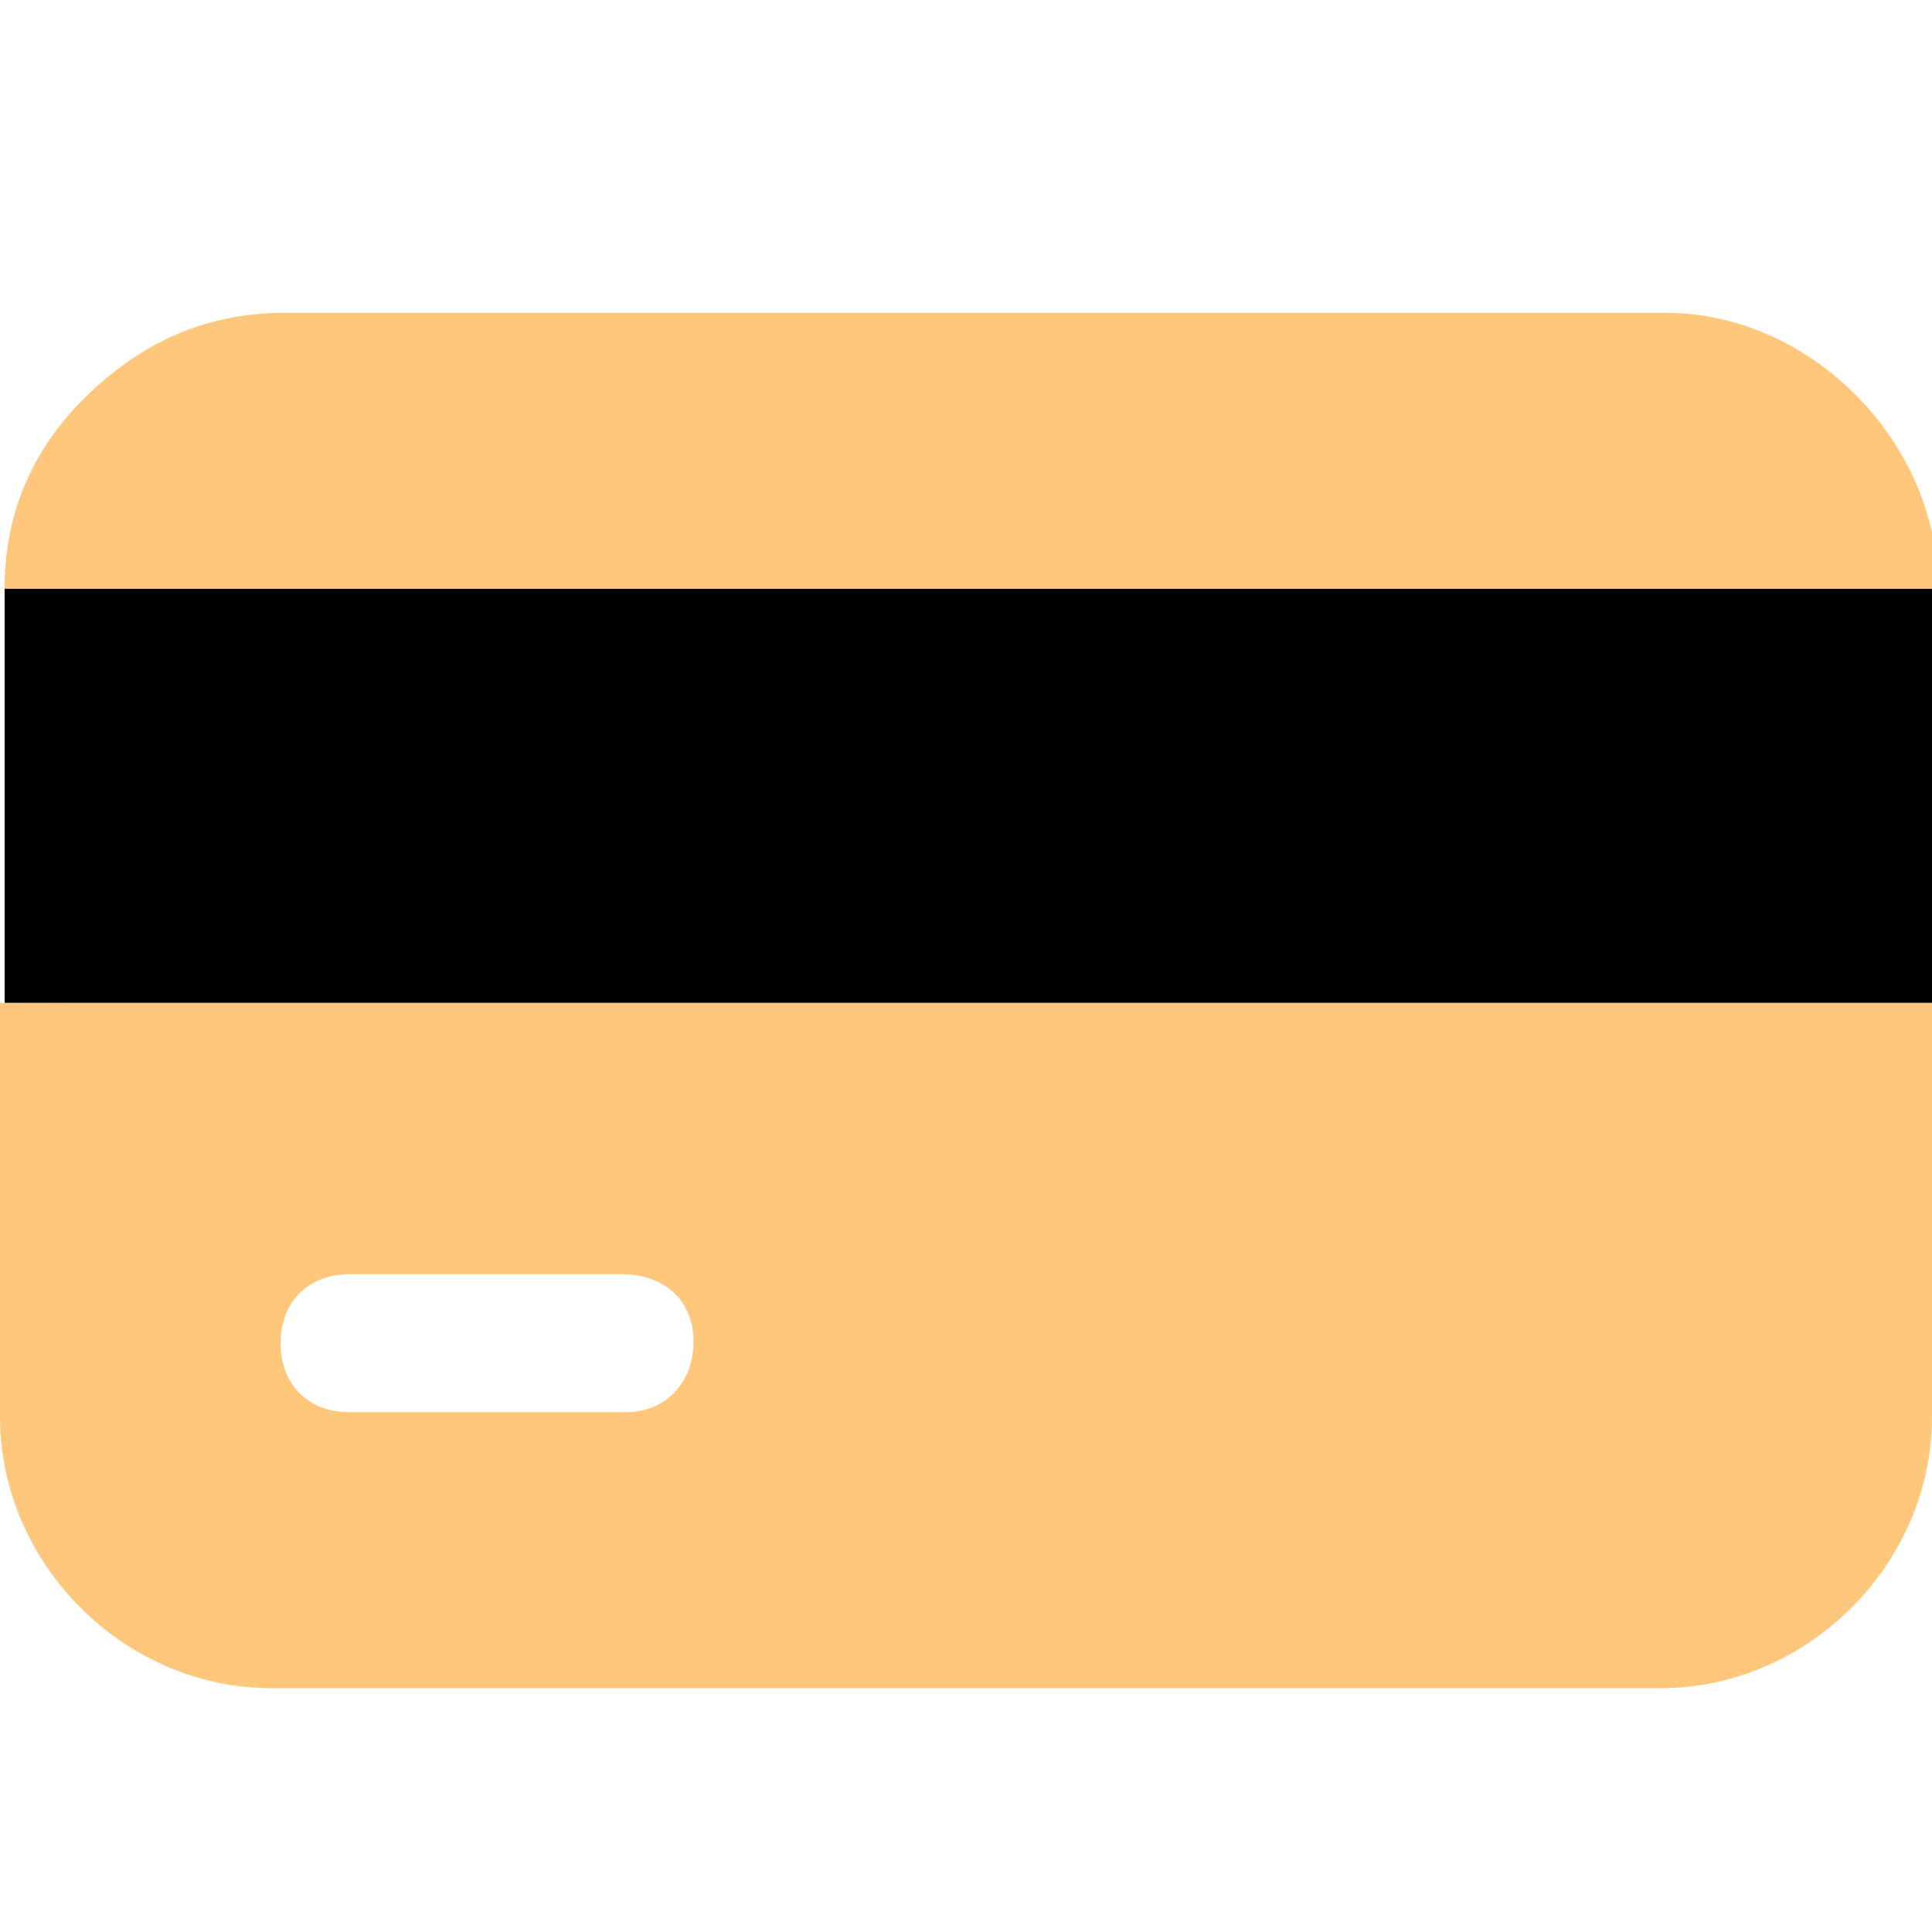
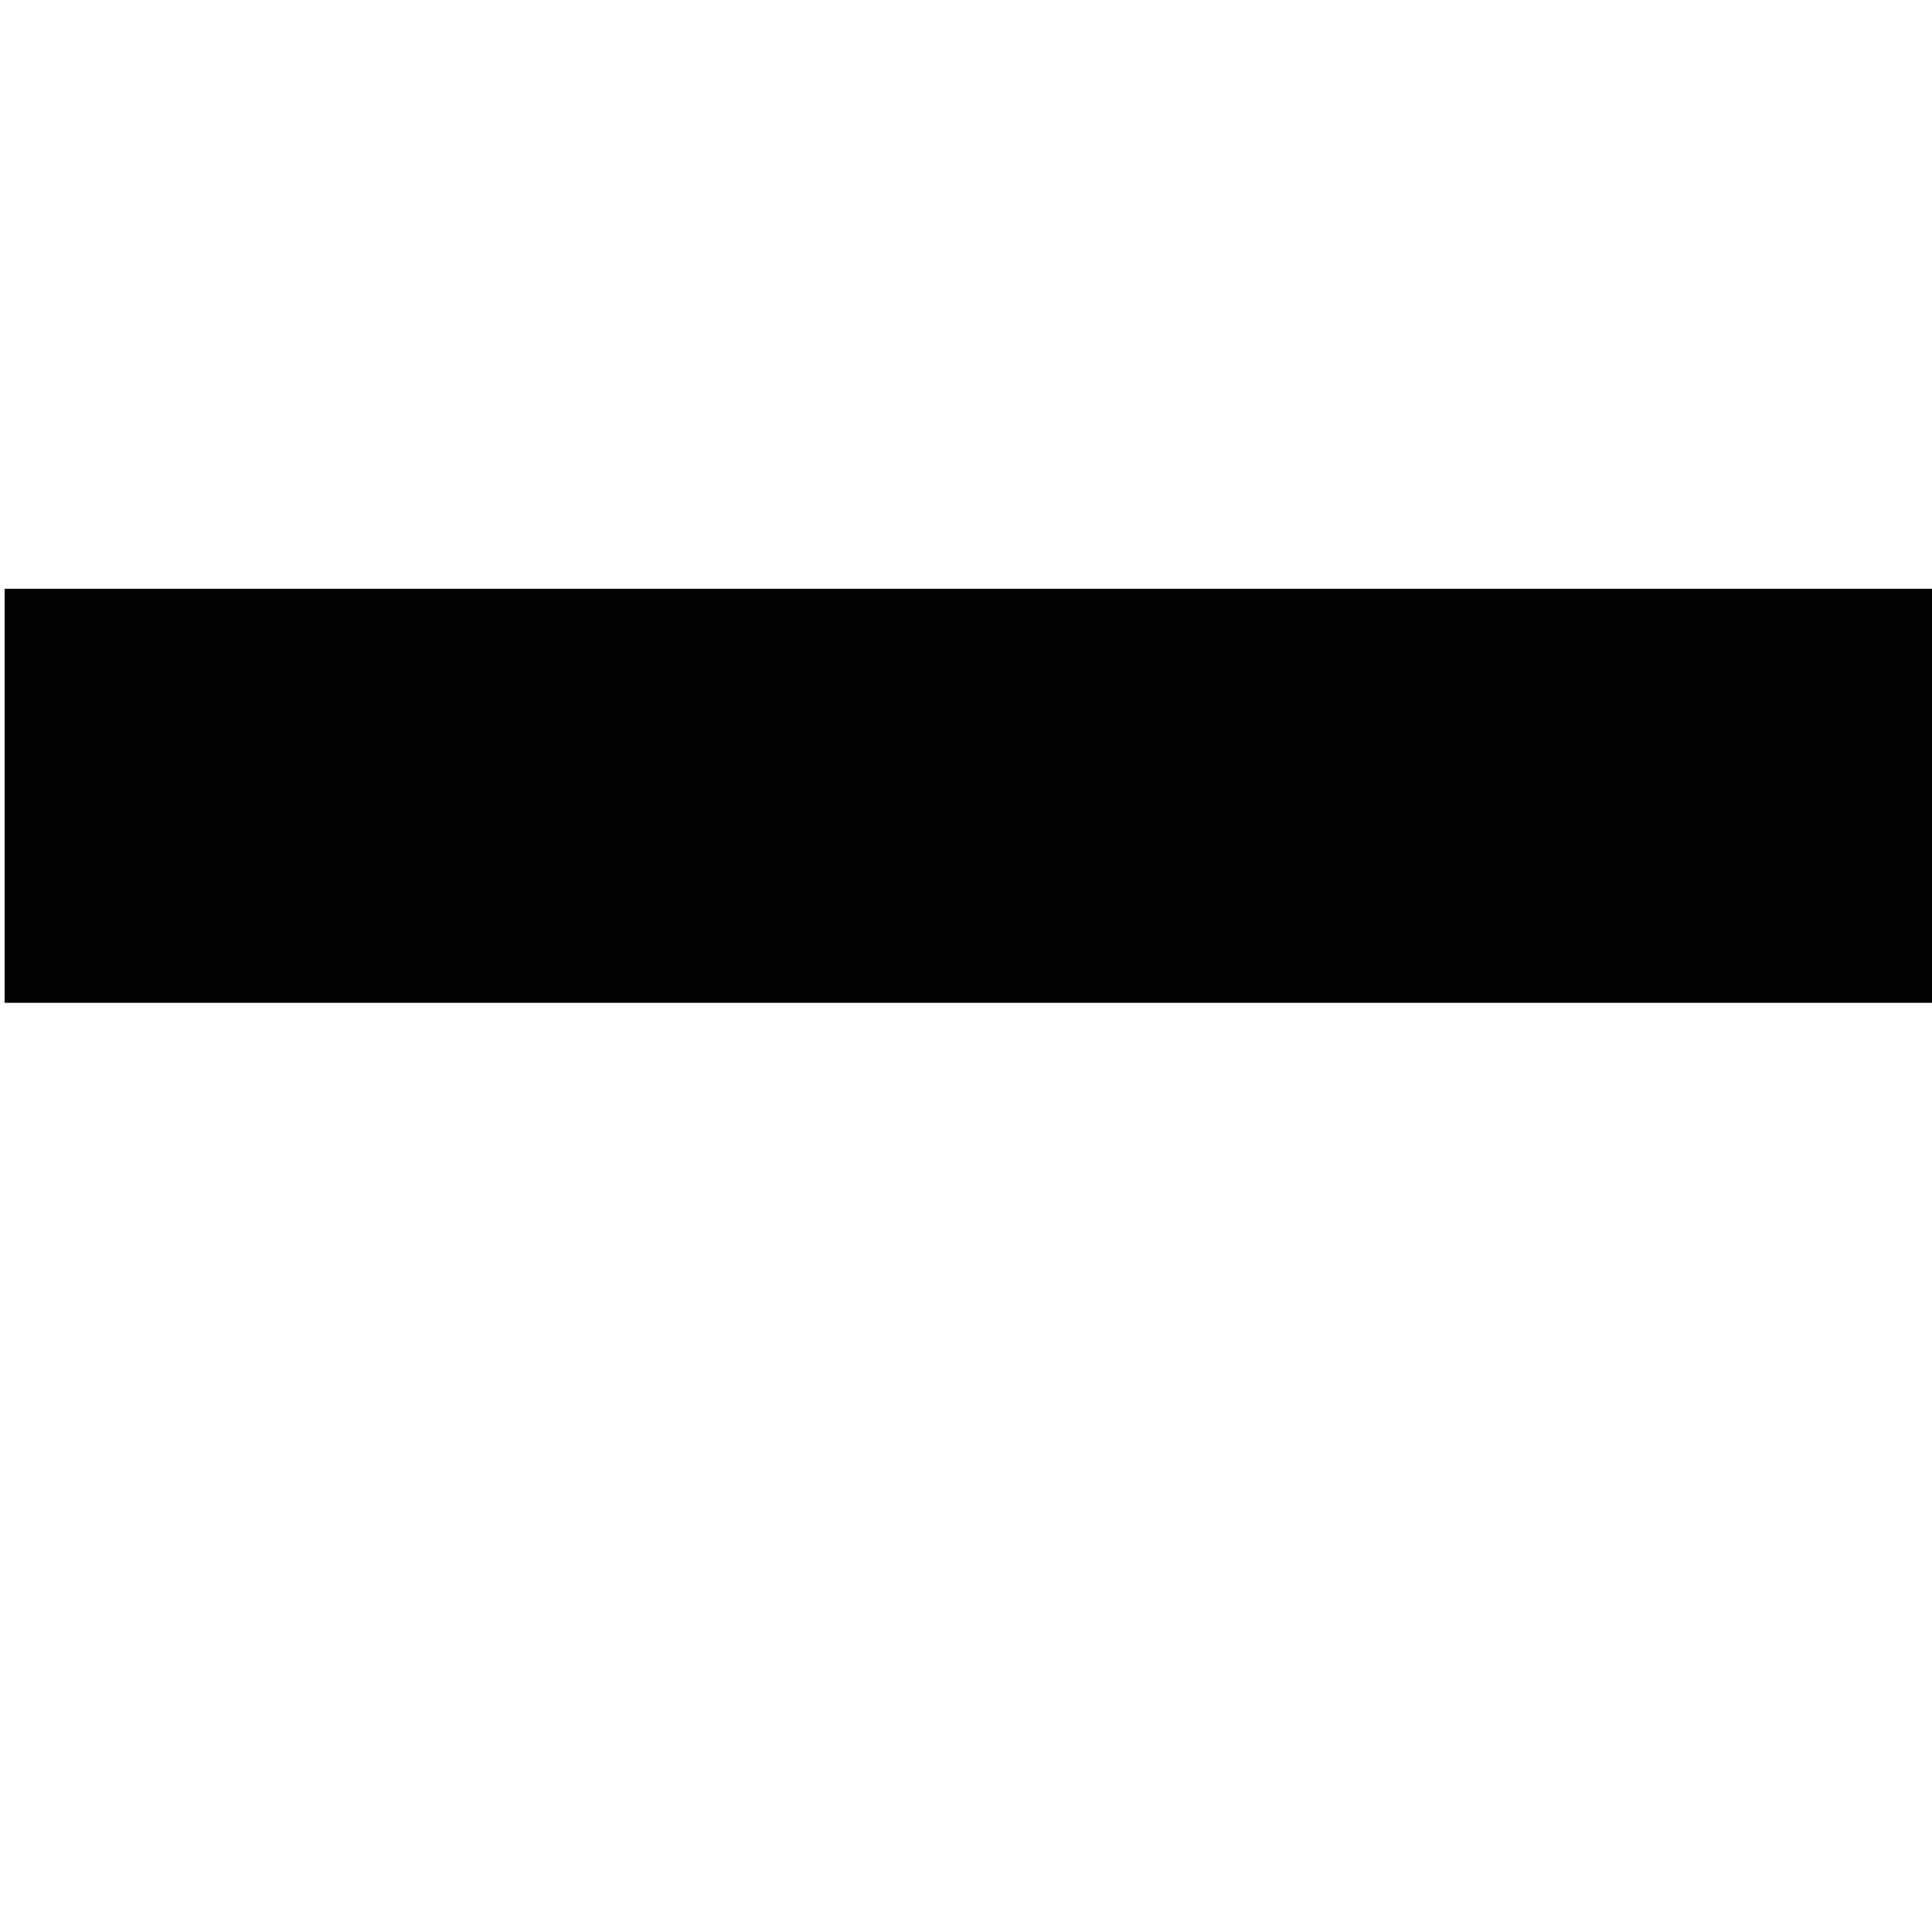
<svg xmlns="http://www.w3.org/2000/svg" version="1.1" id="Слой_1" x="0px" y="0px" viewBox="0 0 42 42" style="enable-background:new 0 0 42 42;" xml:space="preserve">
  <style type="text/css">
	.st0{fill:#FFC77B;}
</style>
-   <path class="st0" d="M42,21.7c0,0.2,0,0.3,0,0.4c0,2.9,0,5.8,0,8.7c0,3.2-2.7,5.9-5.9,5.9c-10.1,0-20.1,0-30.2,0  c-3.2,0-5.9-2.7-5.9-5.9c0-2.9,0-5.8,0-8.6c0-0.1,0-0.3,0-0.4C14.1,21.7,28.1,21.7,42,21.7z M10.6,27.7c-1,0-2,0-3,0  c-0.9,0-1.5,0.6-1.5,1.5s0.6,1.5,1.5,1.5c2,0,4,0,6,0c0.7,0,1.2-0.4,1.4-1c0.3-1.1-0.3-2-1.5-2C12.6,27.7,11.6,27.7,10.6,27.7z" />
-   <path class="st0" d="M42,12.8c-13.9,0-27.9,0-41.9,0c0-1.5,0.5-2.8,1.5-3.9c1.3-1.4,2.8-2.1,4.6-2.1c10,0,20,0,30,0  c3,0,5.6,2.5,5.9,5.4C42,12.4,42,12.5,42,12.8z" />
  <rect x="0.1" y="12.8" width="41.9" height="9" />
</svg>